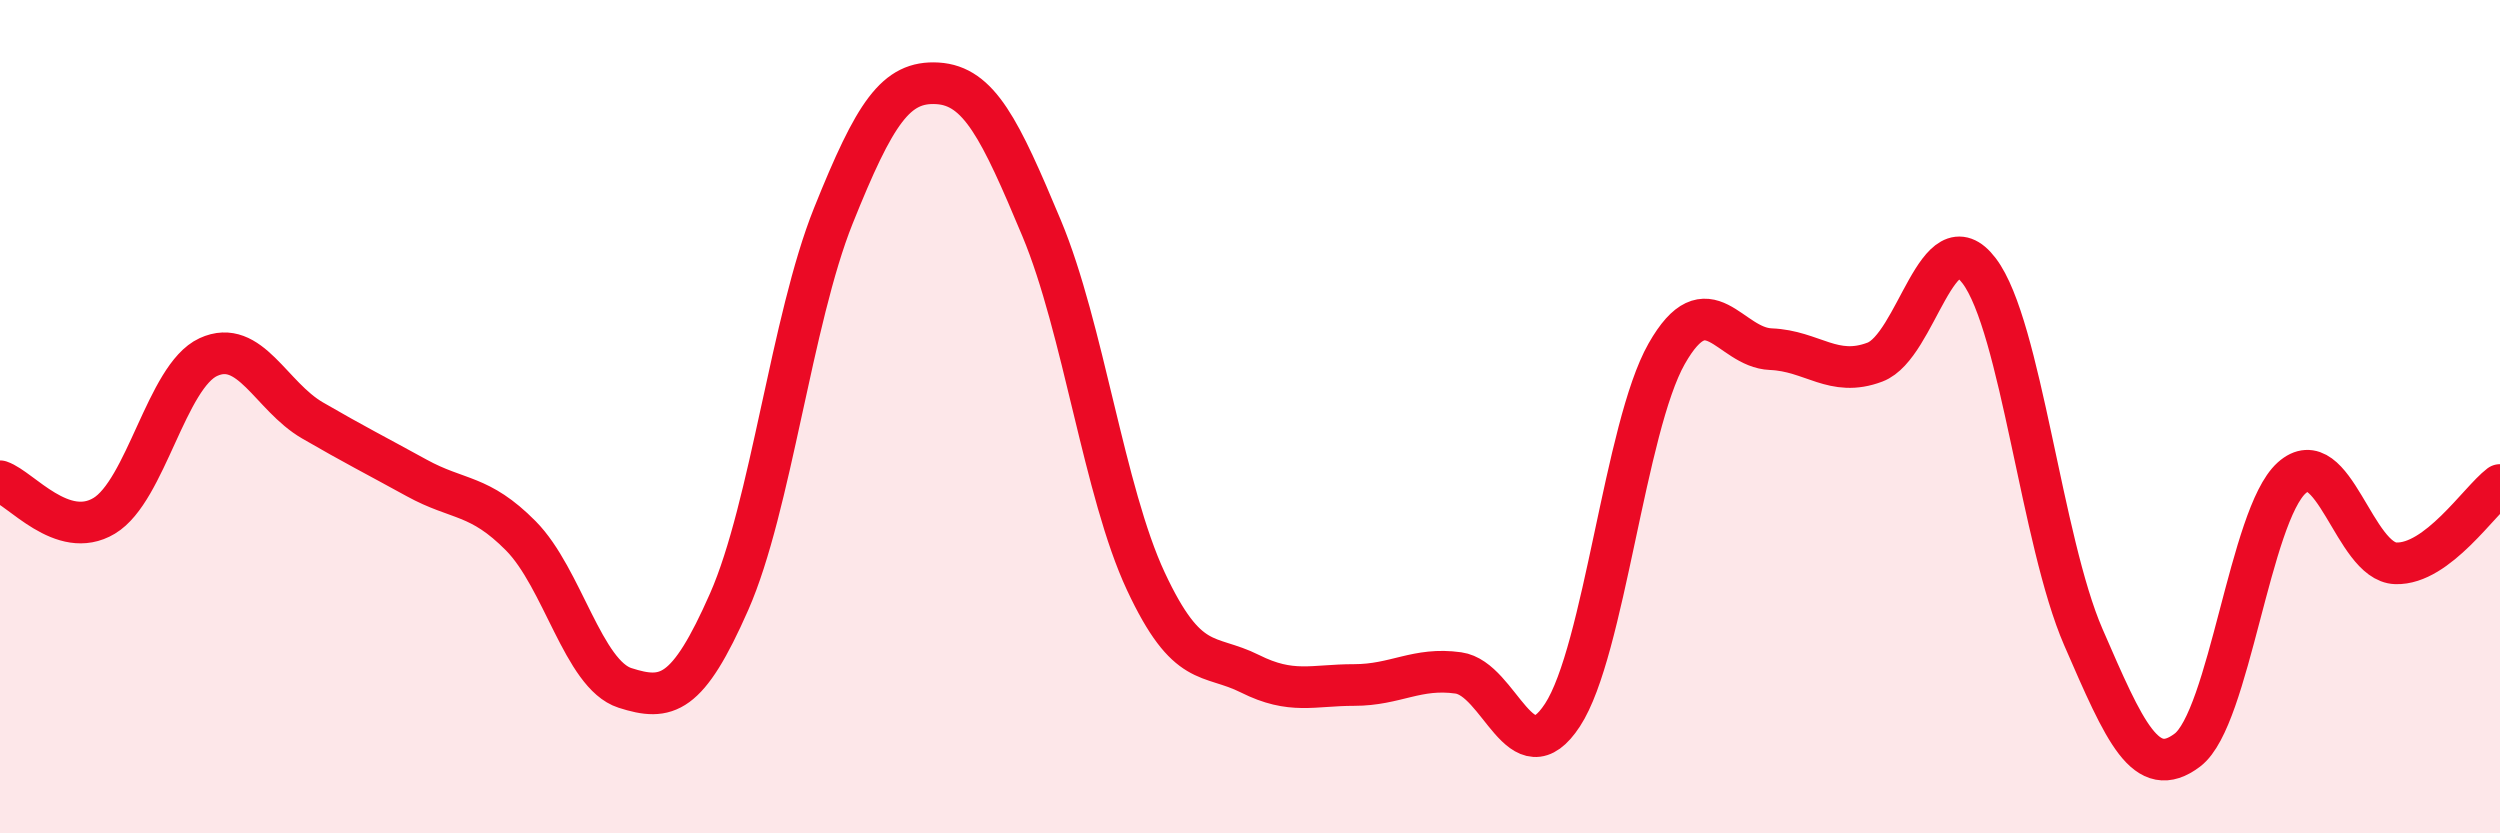
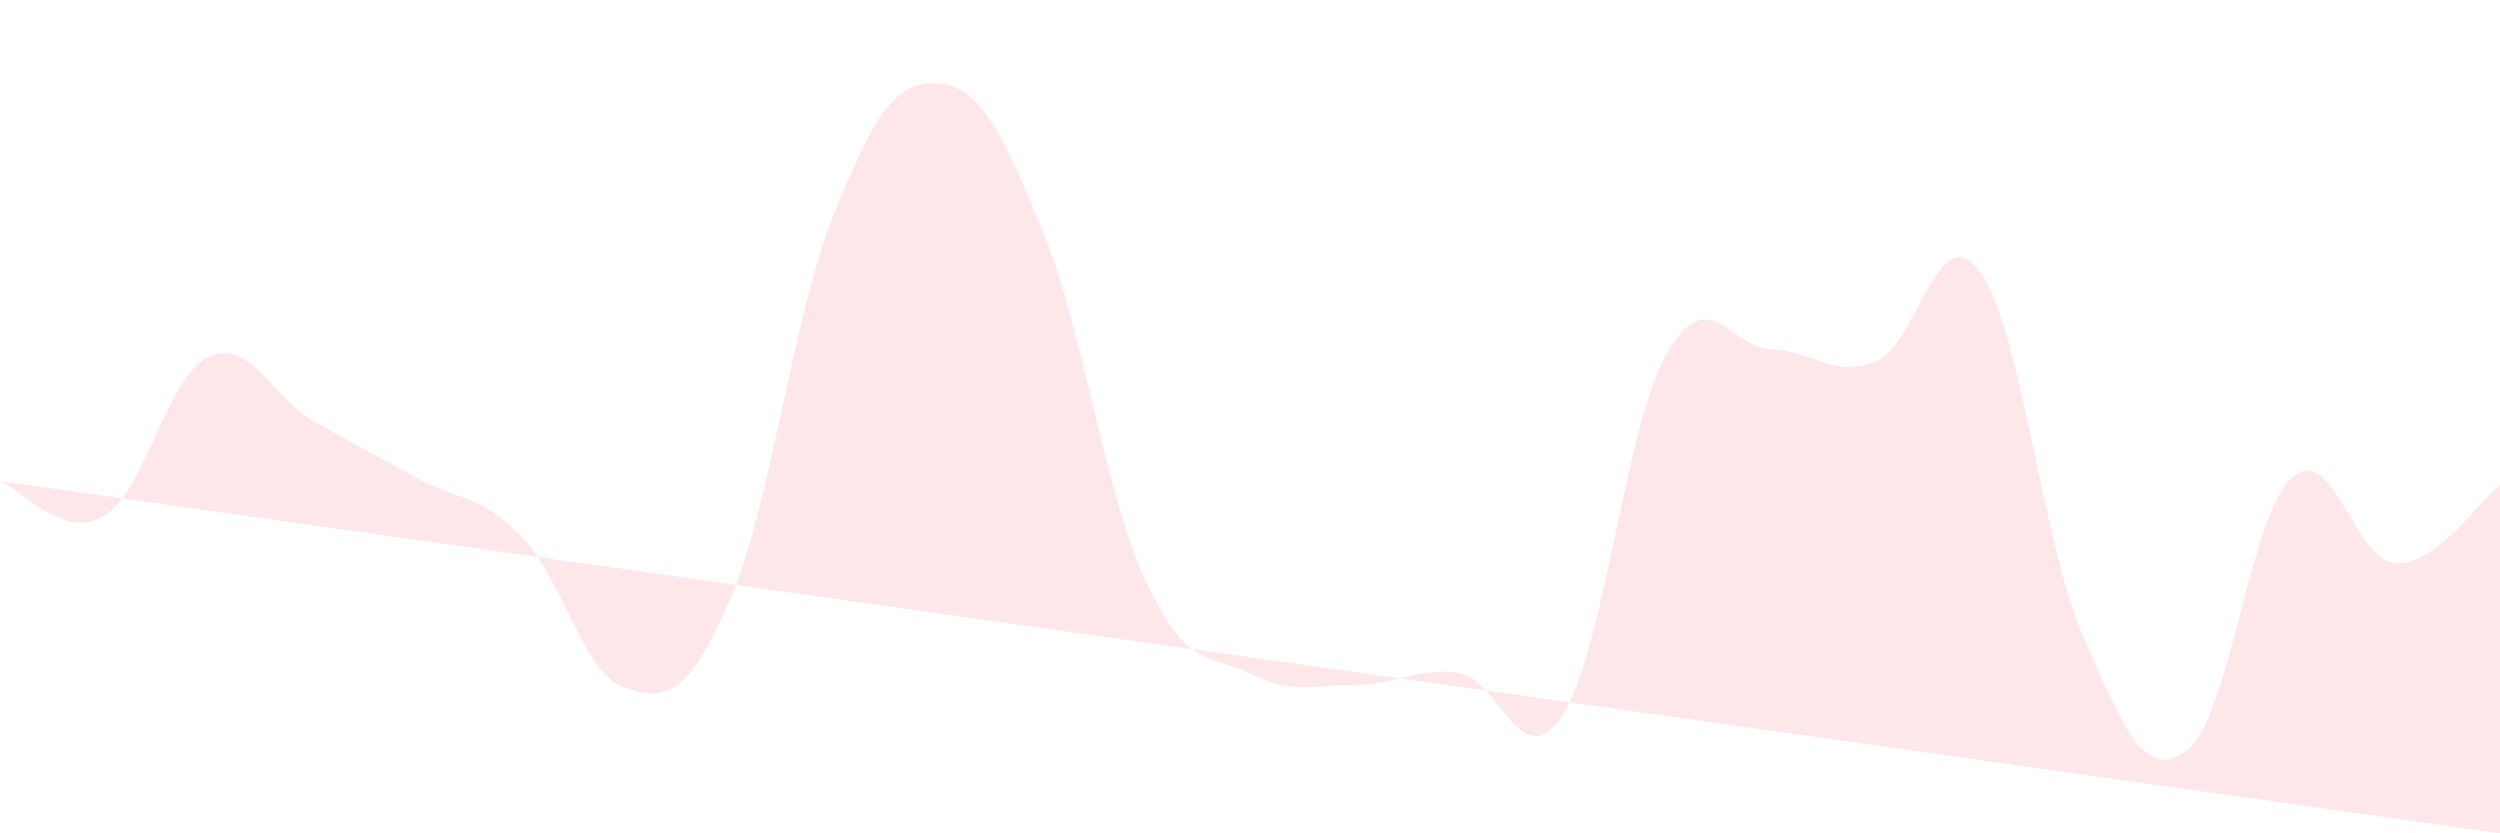
<svg xmlns="http://www.w3.org/2000/svg" width="60" height="20" viewBox="0 0 60 20">
-   <path d="M 0,11.55 C 0.5,11.72 1.5,12.98 2.5,12.38 C 3.5,11.78 4,9.03 5,8.57 C 6,8.11 6.5,9.51 7.5,10.09 C 8.5,10.67 9,10.92 10,11.47 C 11,12.02 11.5,11.85 12.5,12.86 C 13.5,13.87 14,16.19 15,16.51 C 16,16.83 16.5,16.71 17.5,14.44 C 18.5,12.17 19,7.67 20,5.18 C 21,2.69 21.5,1.94 22.5,2 C 23.5,2.06 24,3.09 25,5.48 C 26,7.87 26.5,11.81 27.5,13.95 C 28.5,16.09 29,15.67 30,16.17 C 31,16.67 31.5,16.44 32.5,16.44 C 33.5,16.44 34,16.01 35,16.15 C 36,16.29 36.5,18.69 37.5,17.16 C 38.5,15.63 39,10.25 40,8.49 C 41,6.73 41.5,8.34 42.5,8.38 C 43.5,8.42 44,9.07 45,8.69 C 46,8.31 46.5,5.18 47.5,6.5 C 48.5,7.82 49,12.99 50,15.29 C 51,17.59 51.5,18.76 52.5,18 C 53.5,17.24 54,12.37 55,11.47 C 56,10.57 56.5,13.49 57.5,13.52 C 58.5,13.55 59.5,12.02 60,11.64L60 20L0 20Z" fill="#EB0A25" opacity="0.1" stroke-linecap="round" stroke-linejoin="round" />
-   <path d="M 0,11.55 C 0.5,11.72 1.5,12.98 2.5,12.38 C 3.5,11.78 4,9.03 5,8.57 C 6,8.11 6.5,9.51 7.5,10.09 C 8.5,10.67 9,10.92 10,11.47 C 11,12.02 11.5,11.85 12.5,12.86 C 13.5,13.87 14,16.19 15,16.51 C 16,16.83 16.5,16.71 17.5,14.44 C 18.5,12.17 19,7.67 20,5.18 C 21,2.69 21.5,1.94 22.5,2 C 23.5,2.06 24,3.09 25,5.48 C 26,7.87 26.5,11.81 27.5,13.95 C 28.5,16.09 29,15.67 30,16.17 C 31,16.67 31.5,16.44 32.5,16.44 C 33.5,16.44 34,16.01 35,16.15 C 36,16.29 36.5,18.69 37.5,17.16 C 38.5,15.63 39,10.25 40,8.49 C 41,6.73 41.5,8.34 42.5,8.38 C 43.5,8.42 44,9.07 45,8.69 C 46,8.31 46.5,5.18 47.5,6.5 C 48.5,7.82 49,12.99 50,15.29 C 51,17.59 51.5,18.76 52.5,18 C 53.5,17.24 54,12.37 55,11.47 C 56,10.57 56.5,13.49 57.5,13.52 C 58.5,13.55 59.5,12.02 60,11.64" stroke="#EB0A25" stroke-width="1" fill="none" stroke-linecap="round" stroke-linejoin="round" />
+   <path d="M 0,11.55 C 0.5,11.72 1.5,12.98 2.5,12.38 C 3.5,11.78 4,9.03 5,8.57 C 6,8.11 6.5,9.51 7.5,10.09 C 8.5,10.67 9,10.92 10,11.47 C 11,12.02 11.5,11.85 12.5,12.86 C 13.5,13.87 14,16.19 15,16.51 C 16,16.83 16.5,16.71 17.5,14.44 C 18.5,12.17 19,7.67 20,5.18 C 21,2.69 21.5,1.94 22.5,2 C 23.5,2.06 24,3.09 25,5.48 C 26,7.87 26.5,11.81 27.5,13.95 C 28.5,16.09 29,15.67 30,16.17 C 31,16.67 31.5,16.44 32.5,16.44 C 33.5,16.44 34,16.01 35,16.15 C 36,16.29 36.5,18.69 37.5,17.16 C 38.5,15.63 39,10.25 40,8.49 C 41,6.73 41.5,8.34 42.5,8.38 C 43.5,8.42 44,9.07 45,8.69 C 46,8.31 46.5,5.18 47.5,6.5 C 48.5,7.82 49,12.99 50,15.29 C 51,17.59 51.5,18.76 52.5,18 C 53.5,17.24 54,12.37 55,11.47 C 56,10.57 56.5,13.49 57.5,13.52 C 58.5,13.55 59.5,12.02 60,11.64L60 20Z" fill="#EB0A25" opacity="0.1" stroke-linecap="round" stroke-linejoin="round" />
</svg>